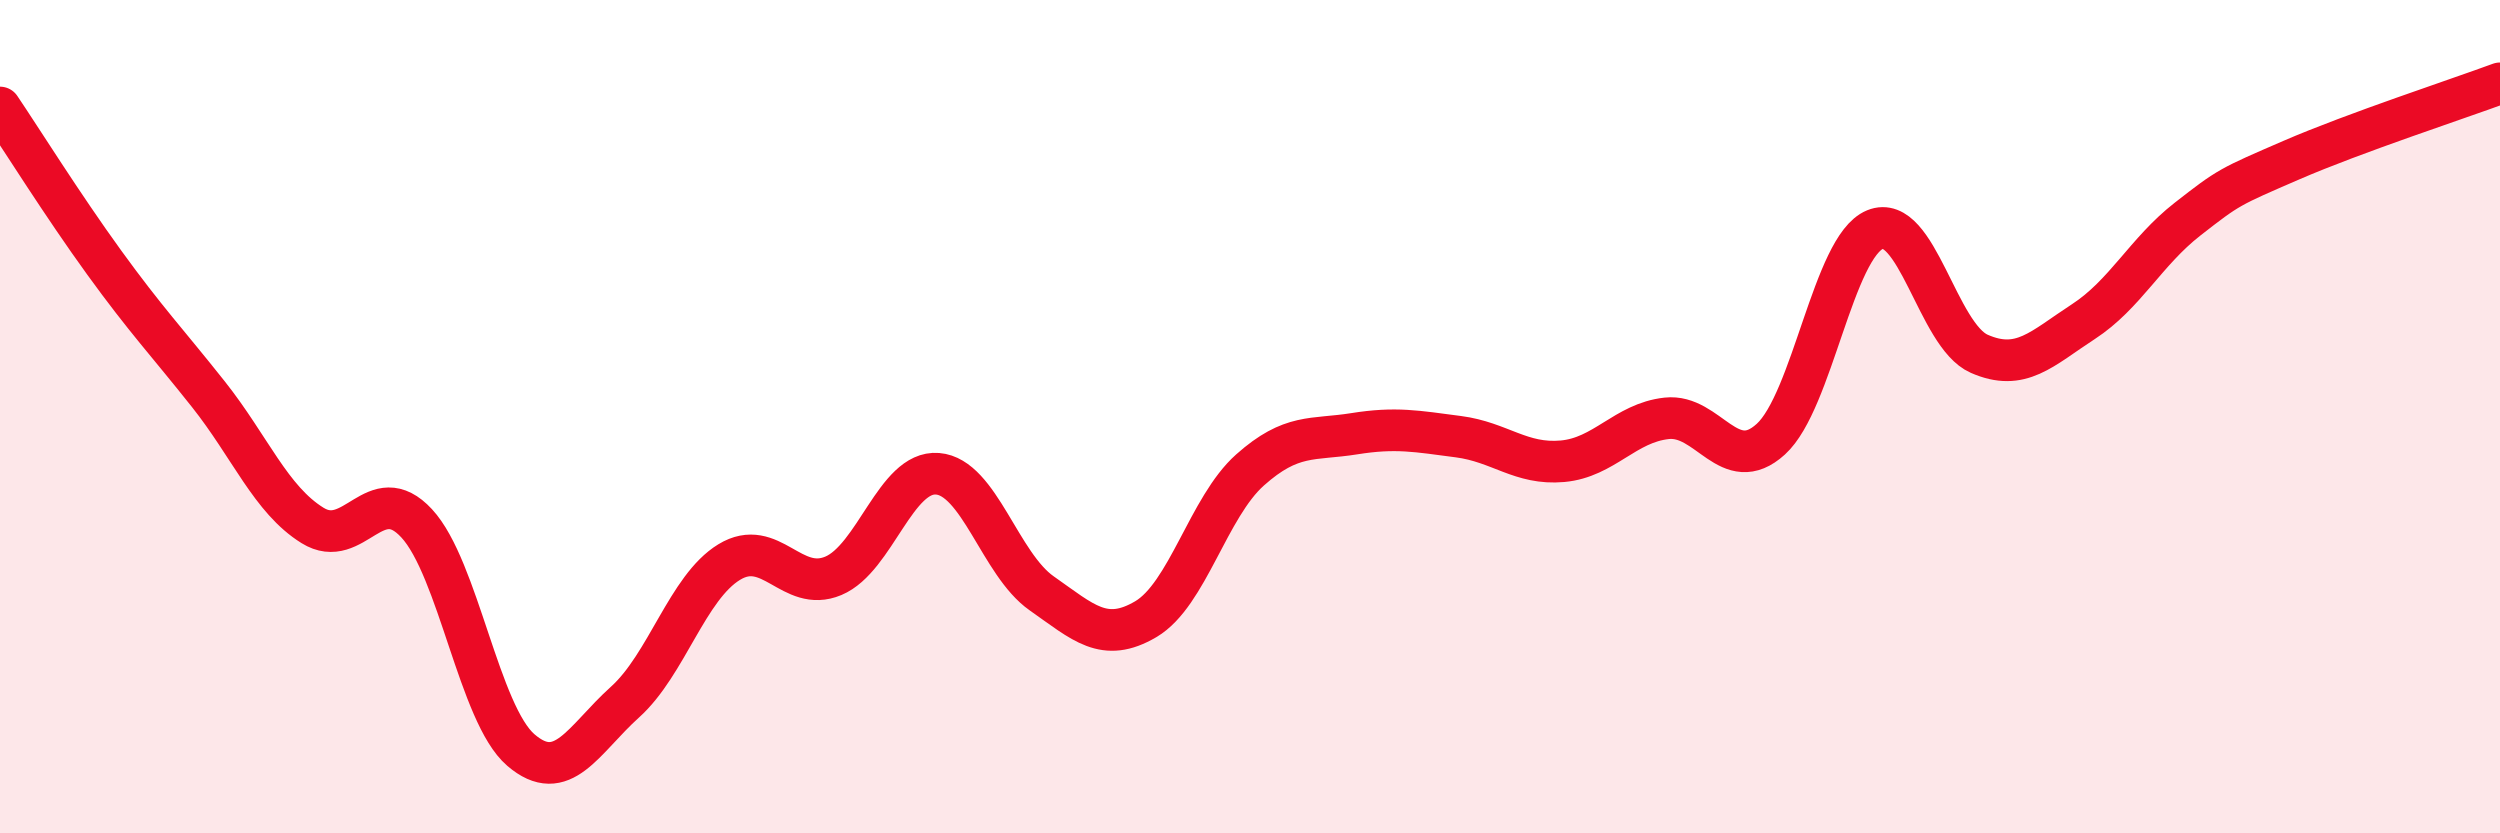
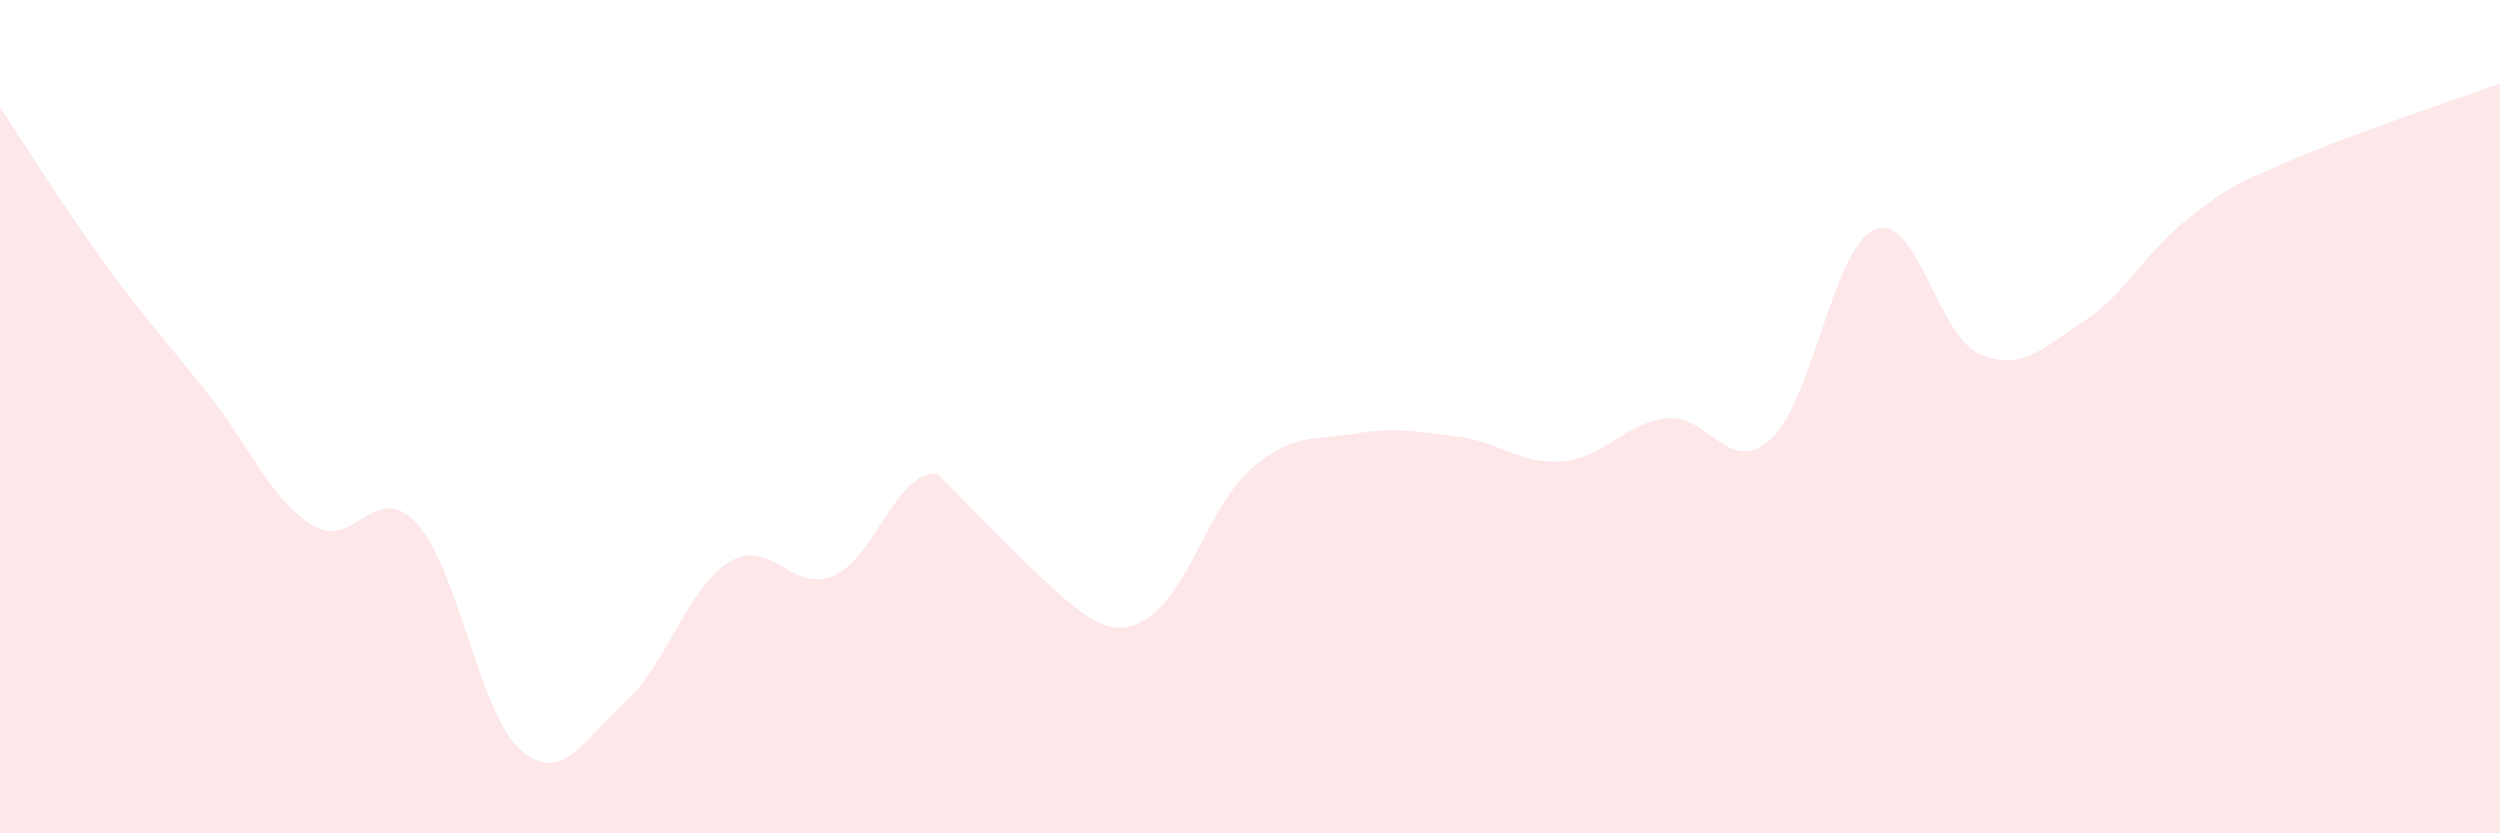
<svg xmlns="http://www.w3.org/2000/svg" width="60" height="20" viewBox="0 0 60 20">
-   <path d="M 0,2.58 C 0.5,3.32 1.5,4.92 2.5,6.3 C 3.5,7.68 4,8.2 5,9.46 C 6,10.72 6.5,11.99 7.5,12.61 C 8.5,13.23 9,11.48 10,12.56 C 11,13.64 11.5,17.14 12.5,18 C 13.5,18.86 14,17.75 15,16.85 C 16,15.95 16.5,14.1 17.5,13.49 C 18.5,12.88 19,14.24 20,13.82 C 21,13.4 21.5,11.29 22.5,11.37 C 23.5,11.45 24,13.54 25,14.24 C 26,14.94 26.5,15.45 27.5,14.86 C 28.5,14.27 29,12.17 30,11.28 C 31,10.39 31.5,10.57 32.5,10.41 C 33.5,10.25 34,10.35 35,10.48 C 36,10.61 36.5,11.16 37.5,11.07 C 38.5,10.98 39,10.15 40,10.04 C 41,9.93 41.5,11.45 42.5,10.54 C 43.5,9.63 44,5.92 45,5.51 C 46,5.1 46.5,8.05 47.5,8.49 C 48.5,8.93 49,8.37 50,7.72 C 51,7.07 51.5,6.04 52.5,5.26 C 53.5,4.48 53.5,4.49 55,3.84 C 56.5,3.19 59,2.37 60,2L60 20L0 20Z" fill="#EB0A25" opacity="0.1" stroke-linecap="round" stroke-linejoin="round" />
-   <path d="M 0,2.58 C 0.5,3.32 1.5,4.92 2.5,6.3 C 3.5,7.68 4,8.2 5,9.46 C 6,10.72 6.5,11.99 7.5,12.61 C 8.5,13.23 9,11.48 10,12.56 C 11,13.64 11.5,17.14 12.5,18 C 13.5,18.86 14,17.75 15,16.85 C 16,15.95 16.5,14.1 17.5,13.49 C 18.5,12.88 19,14.24 20,13.82 C 21,13.4 21.5,11.29 22.5,11.37 C 23.5,11.45 24,13.54 25,14.24 C 26,14.94 26.5,15.45 27.5,14.86 C 28.5,14.27 29,12.17 30,11.28 C 31,10.39 31.5,10.57 32.5,10.41 C 33.5,10.25 34,10.35 35,10.48 C 36,10.61 36.5,11.16 37.5,11.07 C 38.5,10.98 39,10.15 40,10.04 C 41,9.93 41.5,11.45 42.5,10.54 C 43.5,9.63 44,5.92 45,5.51 C 46,5.1 46.5,8.05 47.5,8.49 C 48.5,8.93 49,8.37 50,7.72 C 51,7.07 51.5,6.04 52.5,5.26 C 53.5,4.48 53.5,4.49 55,3.84 C 56.5,3.19 59,2.37 60,2" stroke="#EB0A25" stroke-width="1" fill="none" stroke-linecap="round" stroke-linejoin="round" />
+   <path d="M 0,2.58 C 0.5,3.32 1.5,4.92 2.5,6.3 C 3.5,7.68 4,8.2 5,9.46 C 6,10.72 6.5,11.99 7.5,12.61 C 8.5,13.23 9,11.48 10,12.56 C 11,13.64 11.5,17.14 12.5,18 C 13.5,18.86 14,17.75 15,16.85 C 16,15.95 16.5,14.1 17.5,13.49 C 18.5,12.88 19,14.24 20,13.82 C 21,13.4 21.5,11.29 22.5,11.37 C 26,14.94 26.5,15.45 27.5,14.86 C 28.5,14.27 29,12.17 30,11.28 C 31,10.39 31.5,10.57 32.5,10.41 C 33.5,10.25 34,10.35 35,10.48 C 36,10.61 36.5,11.16 37.5,11.07 C 38.5,10.98 39,10.15 40,10.04 C 41,9.93 41.5,11.45 42.5,10.54 C 43.5,9.63 44,5.92 45,5.51 C 46,5.1 46.5,8.05 47.5,8.49 C 48.5,8.93 49,8.37 50,7.72 C 51,7.07 51.5,6.04 52.5,5.26 C 53.5,4.48 53.5,4.49 55,3.84 C 56.5,3.19 59,2.37 60,2L60 20L0 20Z" fill="#EB0A25" opacity="0.1" stroke-linecap="round" stroke-linejoin="round" />
</svg>